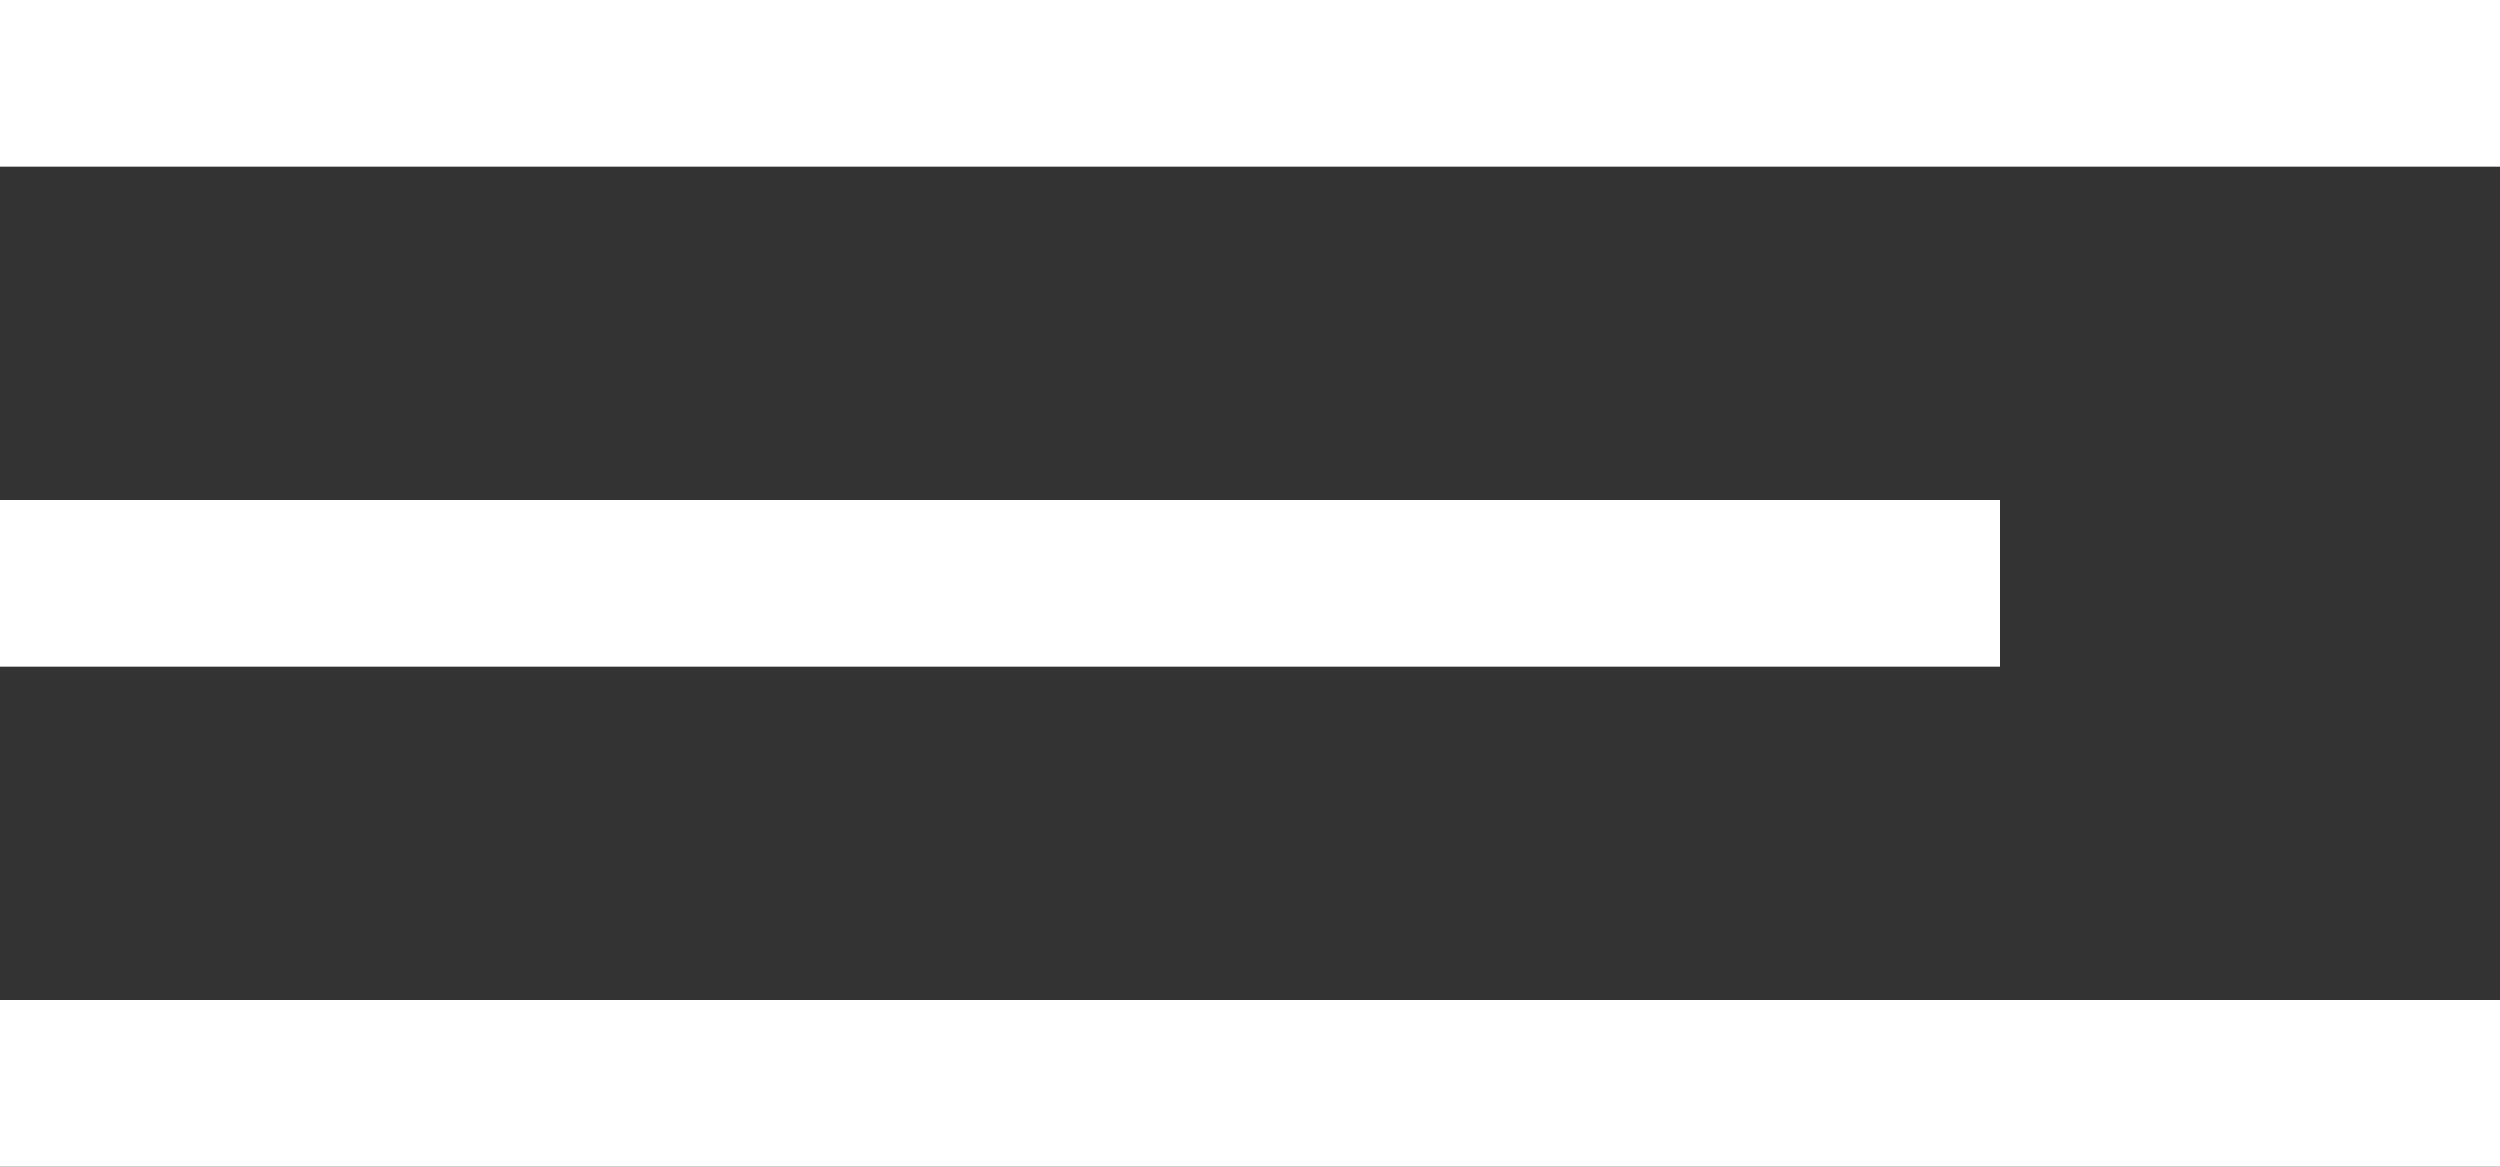
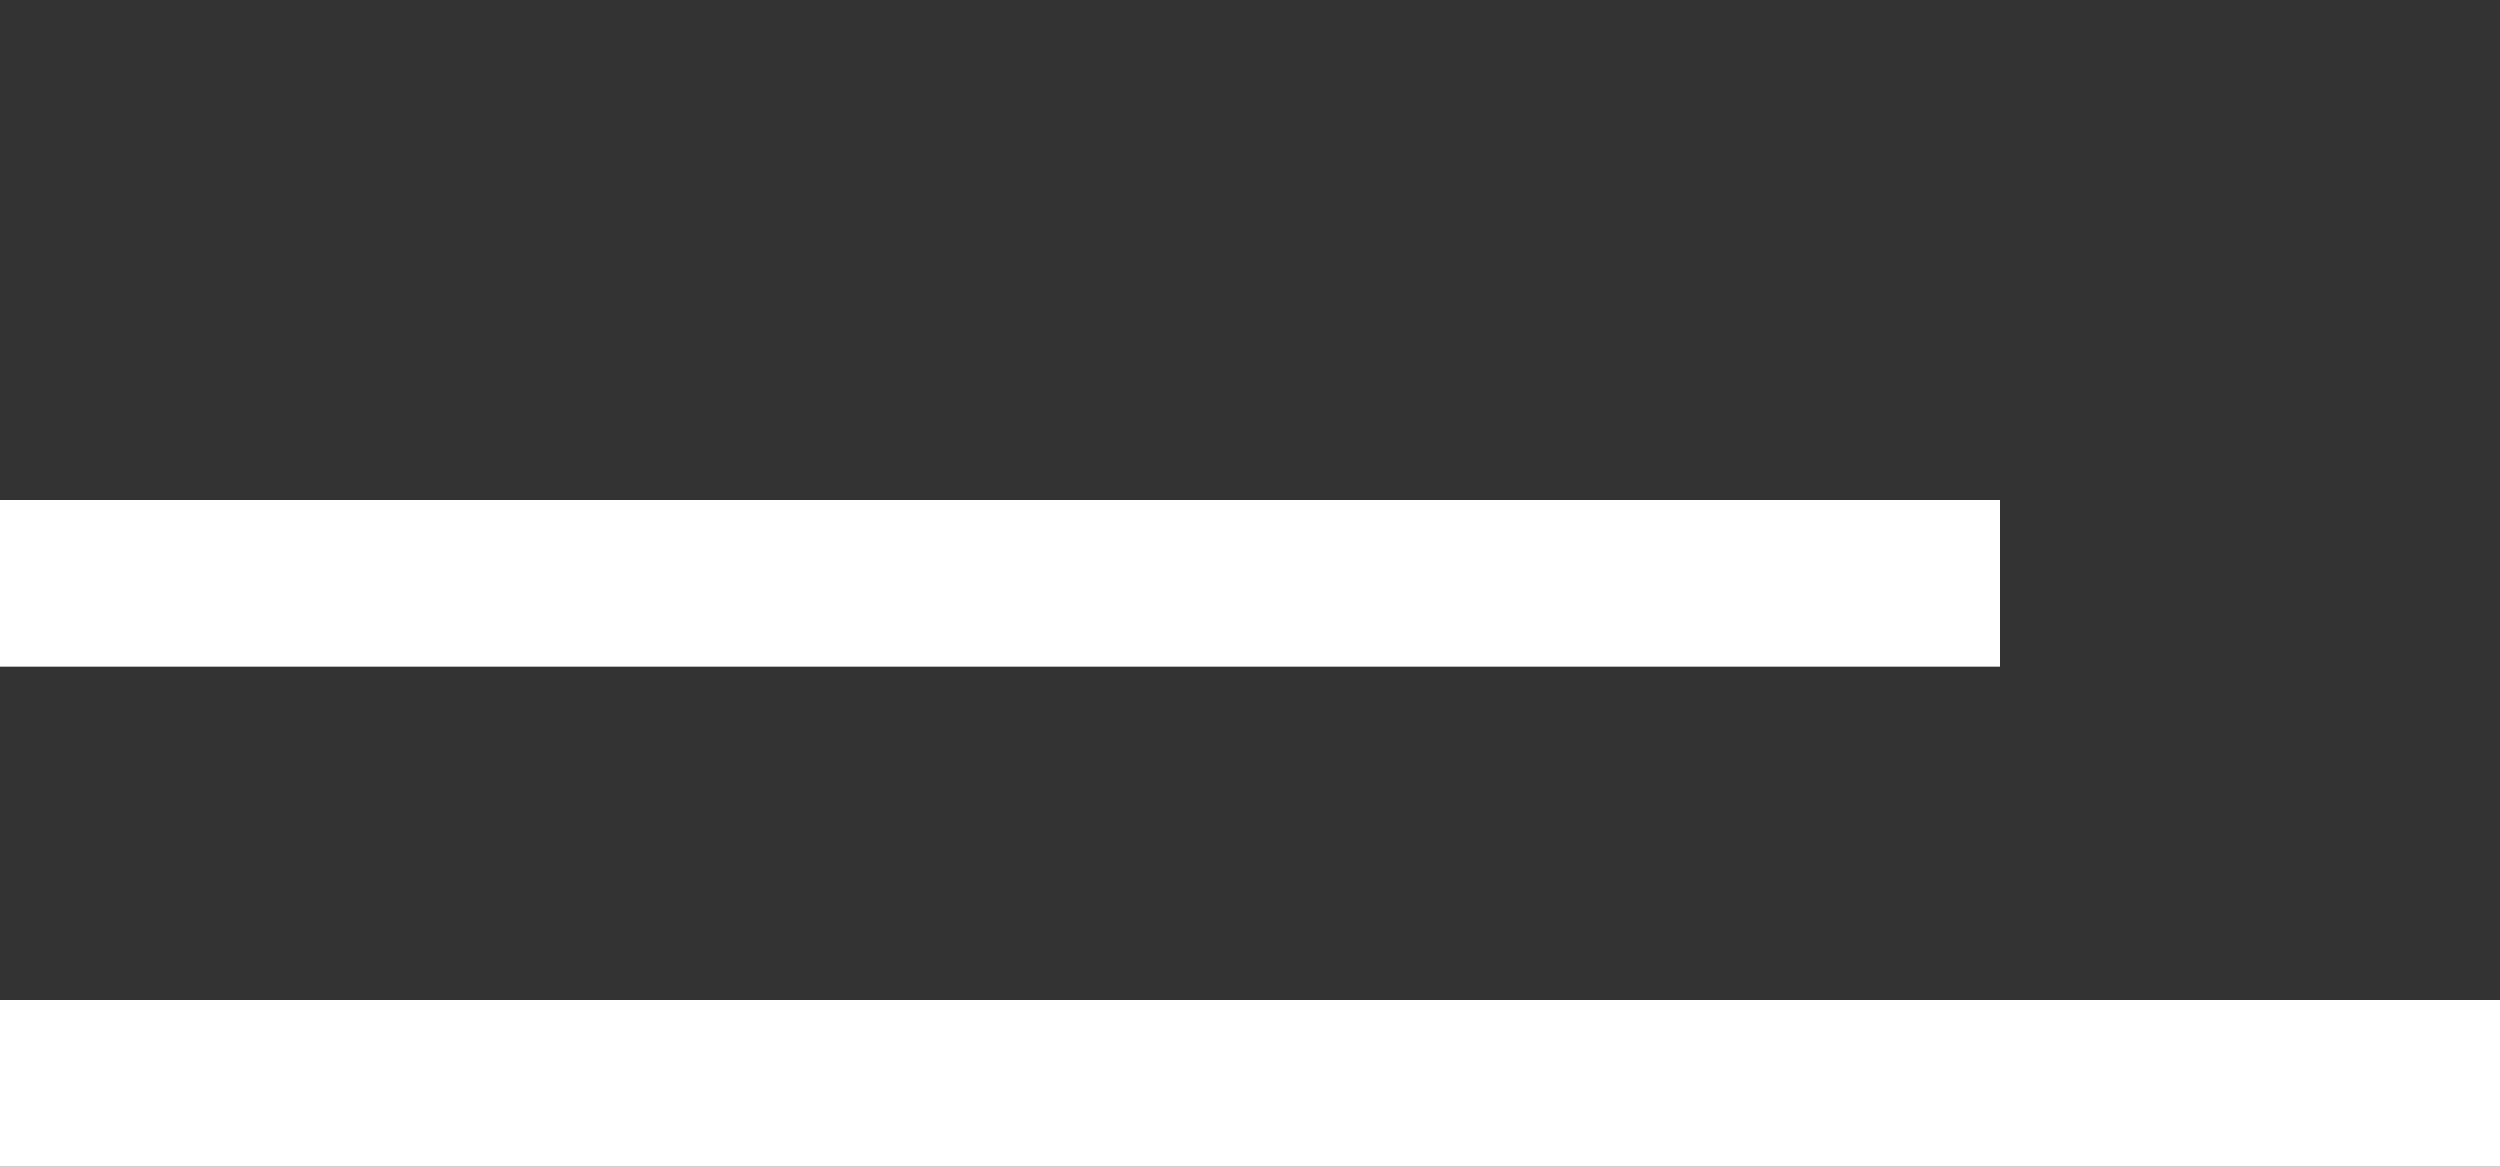
<svg xmlns="http://www.w3.org/2000/svg" width="30" height="14" viewBox="0 0 30 14" fill="none">
  <rect x="0" y="0" width="30" height="14" fill="#333333" stroke="none" />
-   <line y1="1" x2="30" y2="1" stroke="white" stroke-width="2" />
  <line y1="7" x2="24" y2="7" stroke="white" stroke-width="2" />
  <line y1="13" x2="30" y2="13" stroke="white" stroke-width="2" />
</svg>